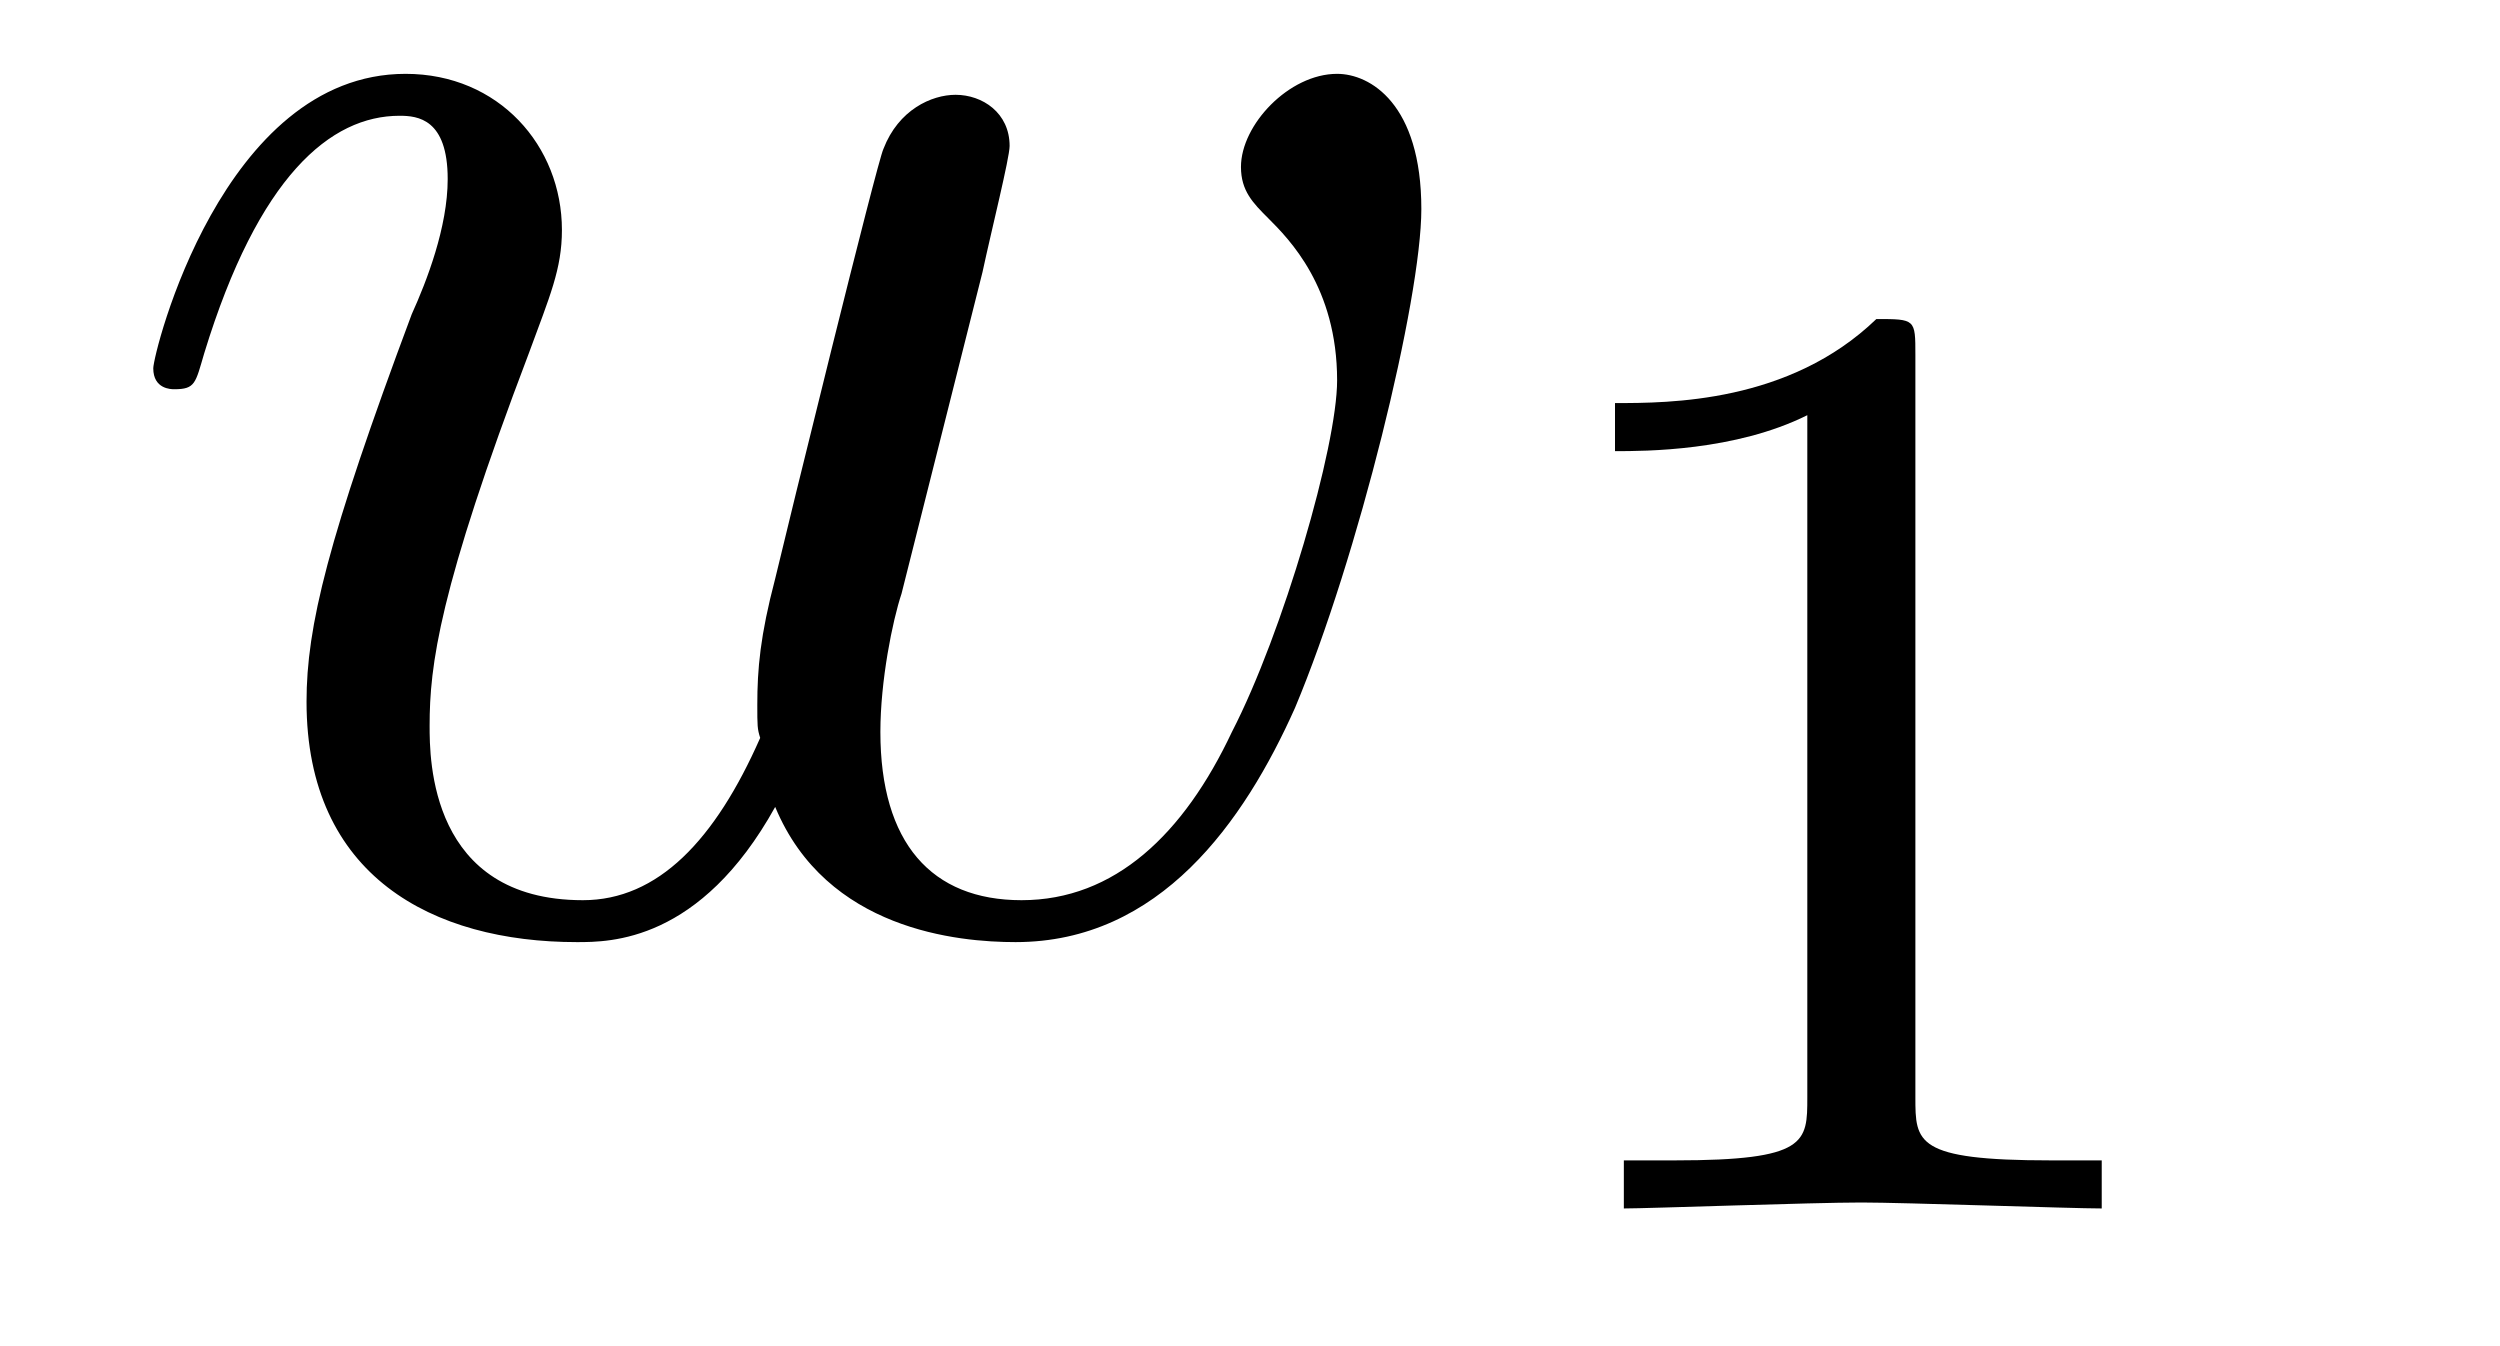
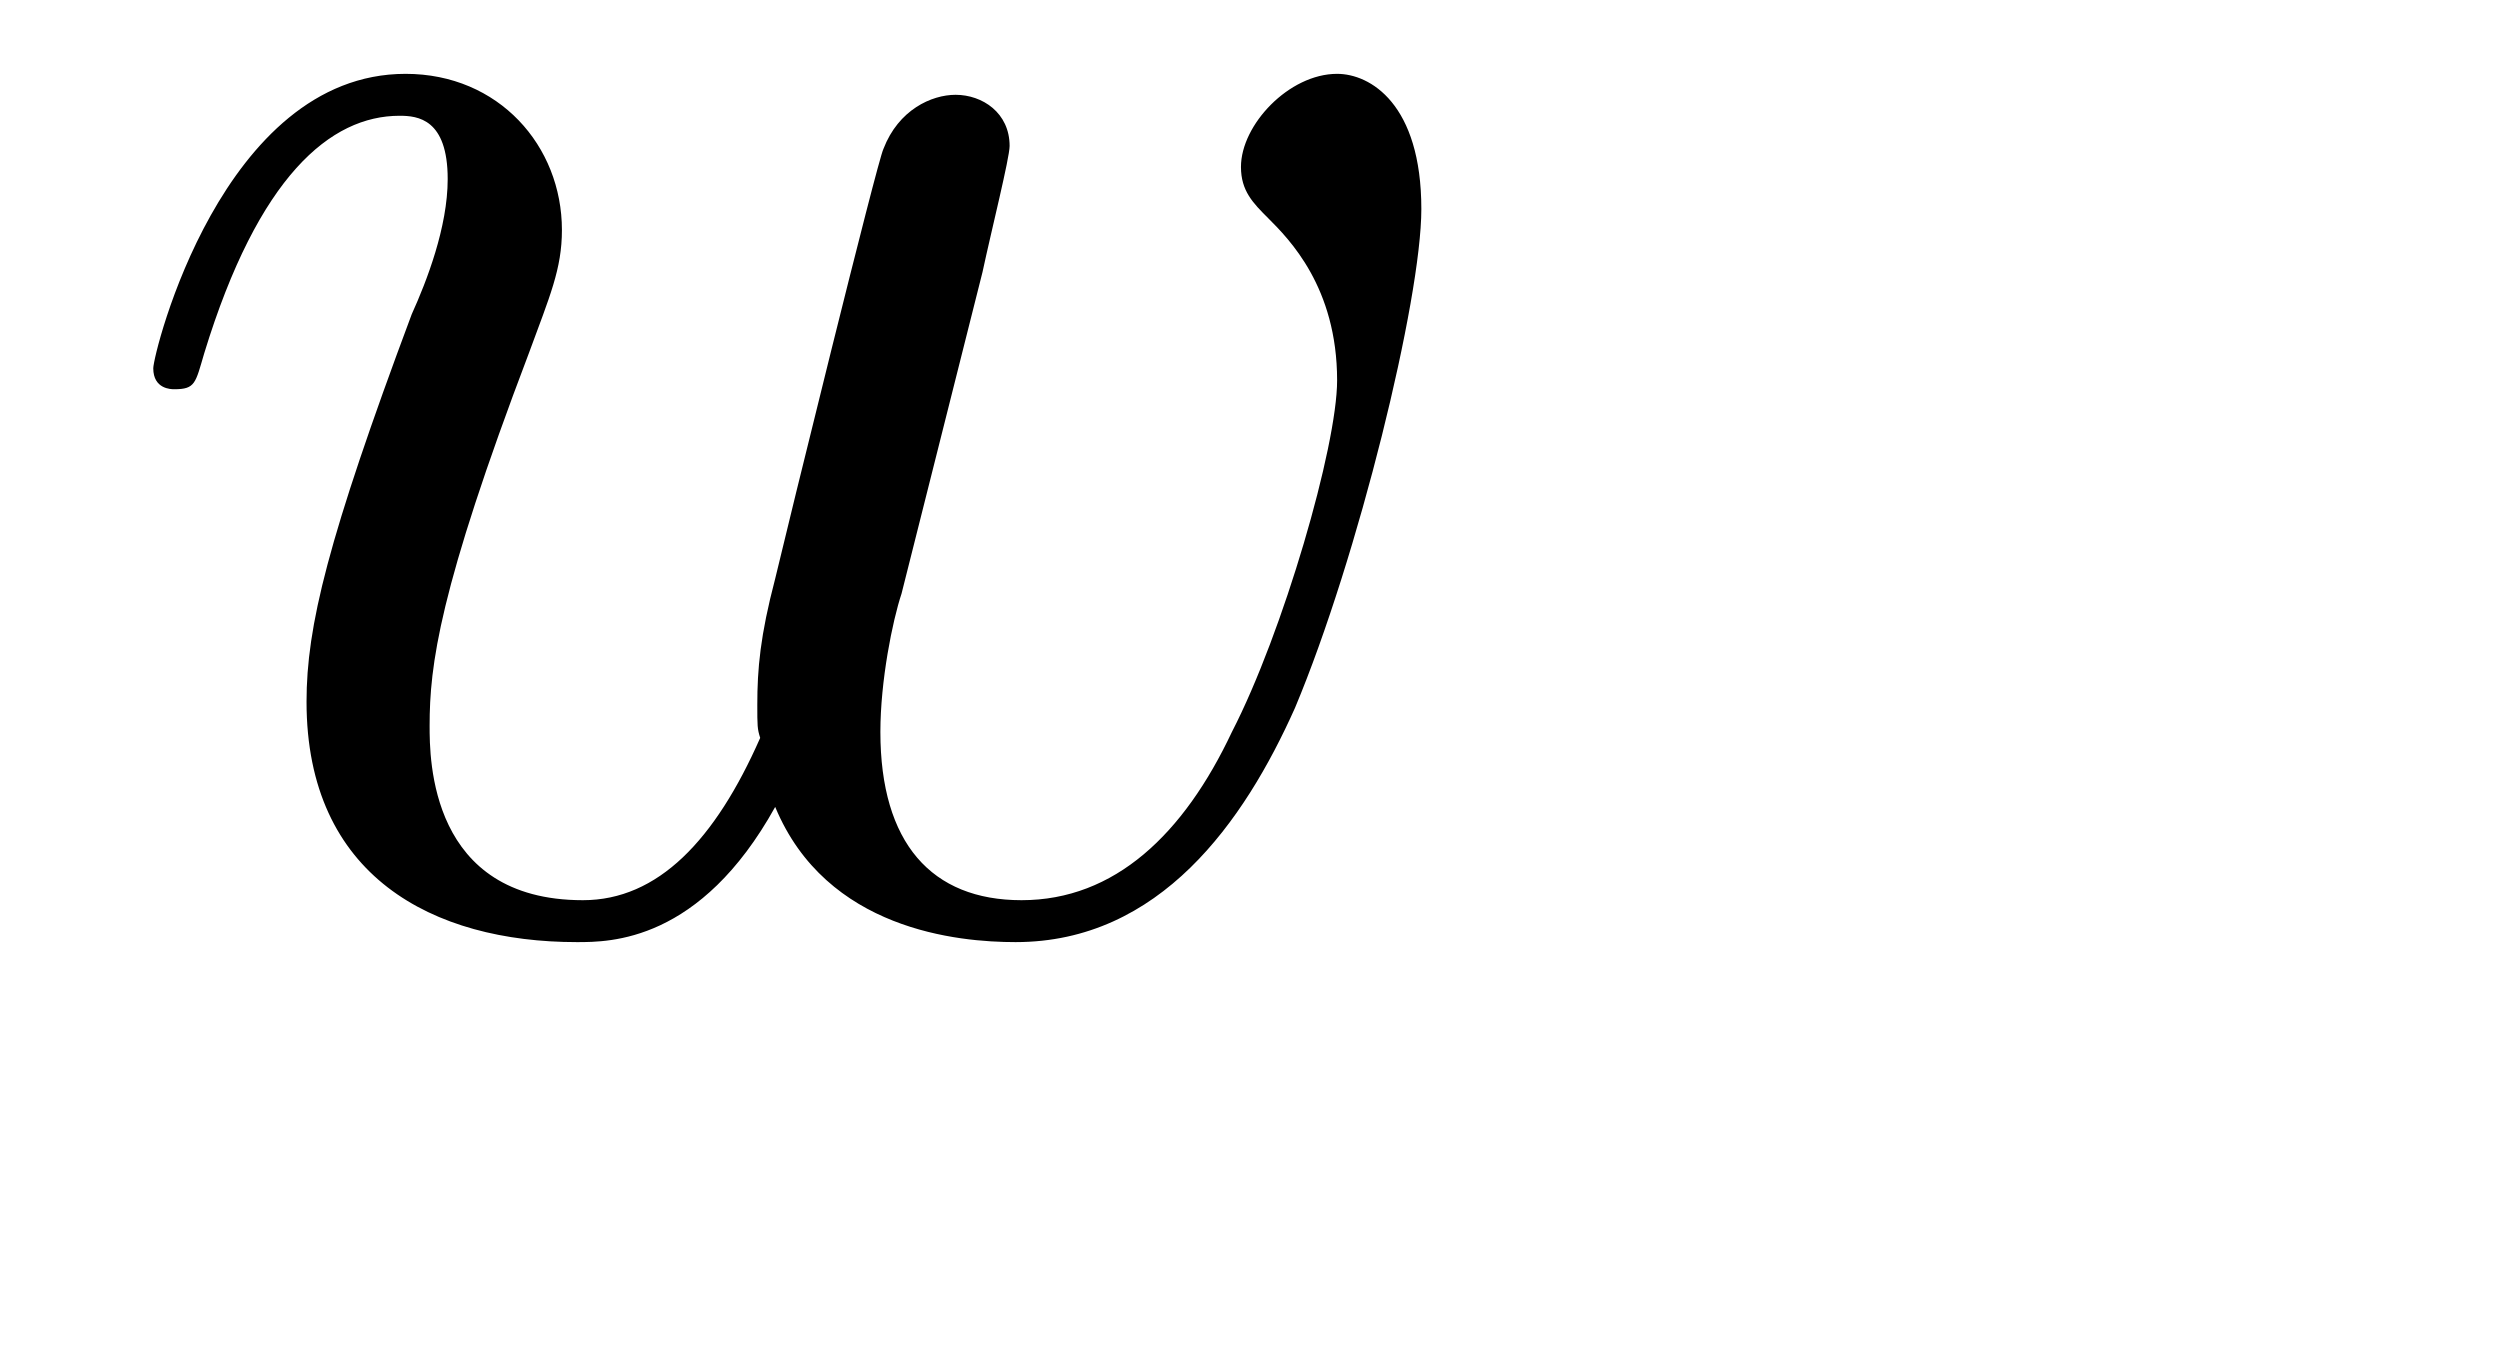
<svg xmlns="http://www.w3.org/2000/svg" xmlns:xlink="http://www.w3.org/1999/xlink" viewBox="0 0 13 7" version="1.2">
  <defs>
    <g>
      <symbol overflow="visible" id="glyph0-0">
-         <path style="stroke:none;" d="" />
-       </symbol>
+         </symbol>
      <symbol overflow="visible" id="glyph0-1">
        <path style="stroke:none;" d="M 4.609 -3.375 C 4.656 -3.594 4.75 -3.969 4.75 -4.031 C 4.75 -4.203 4.609 -4.297 4.469 -4.297 C 4.344 -4.297 4.172 -4.219 4.094 -4.016 C 4.062 -3.953 3.594 -2.047 3.531 -1.781 C 3.453 -1.484 3.438 -1.312 3.438 -1.125 C 3.438 -1.016 3.438 -1 3.453 -0.953 C 3.219 -0.422 2.922 -0.109 2.531 -0.109 C 1.734 -0.109 1.734 -0.844 1.734 -1.016 C 1.734 -1.328 1.781 -1.719 2.25 -2.953 C 2.359 -3.25 2.422 -3.391 2.422 -3.594 C 2.422 -4.031 2.094 -4.406 1.609 -4.406 C 0.656 -4.406 0.297 -2.953 0.297 -2.875 C 0.297 -2.766 0.391 -2.766 0.406 -2.766 C 0.516 -2.766 0.516 -2.797 0.562 -2.953 C 0.844 -3.875 1.219 -4.188 1.578 -4.188 C 1.672 -4.188 1.828 -4.172 1.828 -3.859 C 1.828 -3.609 1.719 -3.328 1.641 -3.156 C 1.203 -1.984 1.094 -1.531 1.094 -1.141 C 1.094 -0.234 1.75 0.109 2.5 0.109 C 2.672 0.109 3.141 0.109 3.531 -0.594 C 3.797 0.047 4.484 0.109 4.781 0.109 C 5.531 0.109 5.969 -0.516 6.234 -1.109 C 6.562 -1.891 6.891 -3.234 6.891 -3.703 C 6.891 -4.25 6.625 -4.406 6.453 -4.406 C 6.203 -4.406 5.953 -4.141 5.953 -3.922 C 5.953 -3.797 6.016 -3.734 6.094 -3.656 C 6.203 -3.547 6.453 -3.297 6.453 -2.812 C 6.453 -2.469 6.172 -1.5 5.906 -0.984 C 5.656 -0.453 5.297 -0.109 4.812 -0.109 C 4.344 -0.109 4.078 -0.406 4.078 -0.984 C 4.078 -1.25 4.141 -1.562 4.188 -1.703 Z " />
      </symbol>
      <symbol overflow="visible" id="glyph1-0">
-         <path style="stroke:none;" d="" />
-       </symbol>
+         </symbol>
      <symbol overflow="visible" id="glyph1-1">
-         <path style="stroke:none;" d="M 2.328 -4.438 C 2.328 -4.625 2.328 -4.625 2.125 -4.625 C 1.672 -4.188 1.047 -4.188 0.766 -4.188 L 0.766 -3.938 C 0.922 -3.938 1.391 -3.938 1.766 -4.125 L 1.766 -0.578 C 1.766 -0.344 1.766 -0.25 1.078 -0.25 L 0.812 -0.25 L 0.812 0 C 0.938 0 1.797 -0.031 2.047 -0.031 C 2.266 -0.031 3.141 0 3.297 0 L 3.297 -0.25 L 3.031 -0.25 C 2.328 -0.25 2.328 -0.344 2.328 -0.578 Z " />
-       </symbol>
+         </symbol>
    </g>
  </defs>
  <g id="surface1">
    <g style="fill:rgb(0%,0%,0%);fill-opacity:1;">
      <use xlink:href="#glyph0-1" x="0.5" y="4.79" />
    </g>
    <g style="fill:rgb(0%,0%,0%);fill-opacity:1;">
      <use xlink:href="#glyph1-1" x="7.632" y="6.284" />
    </g>
  </g>
</svg>